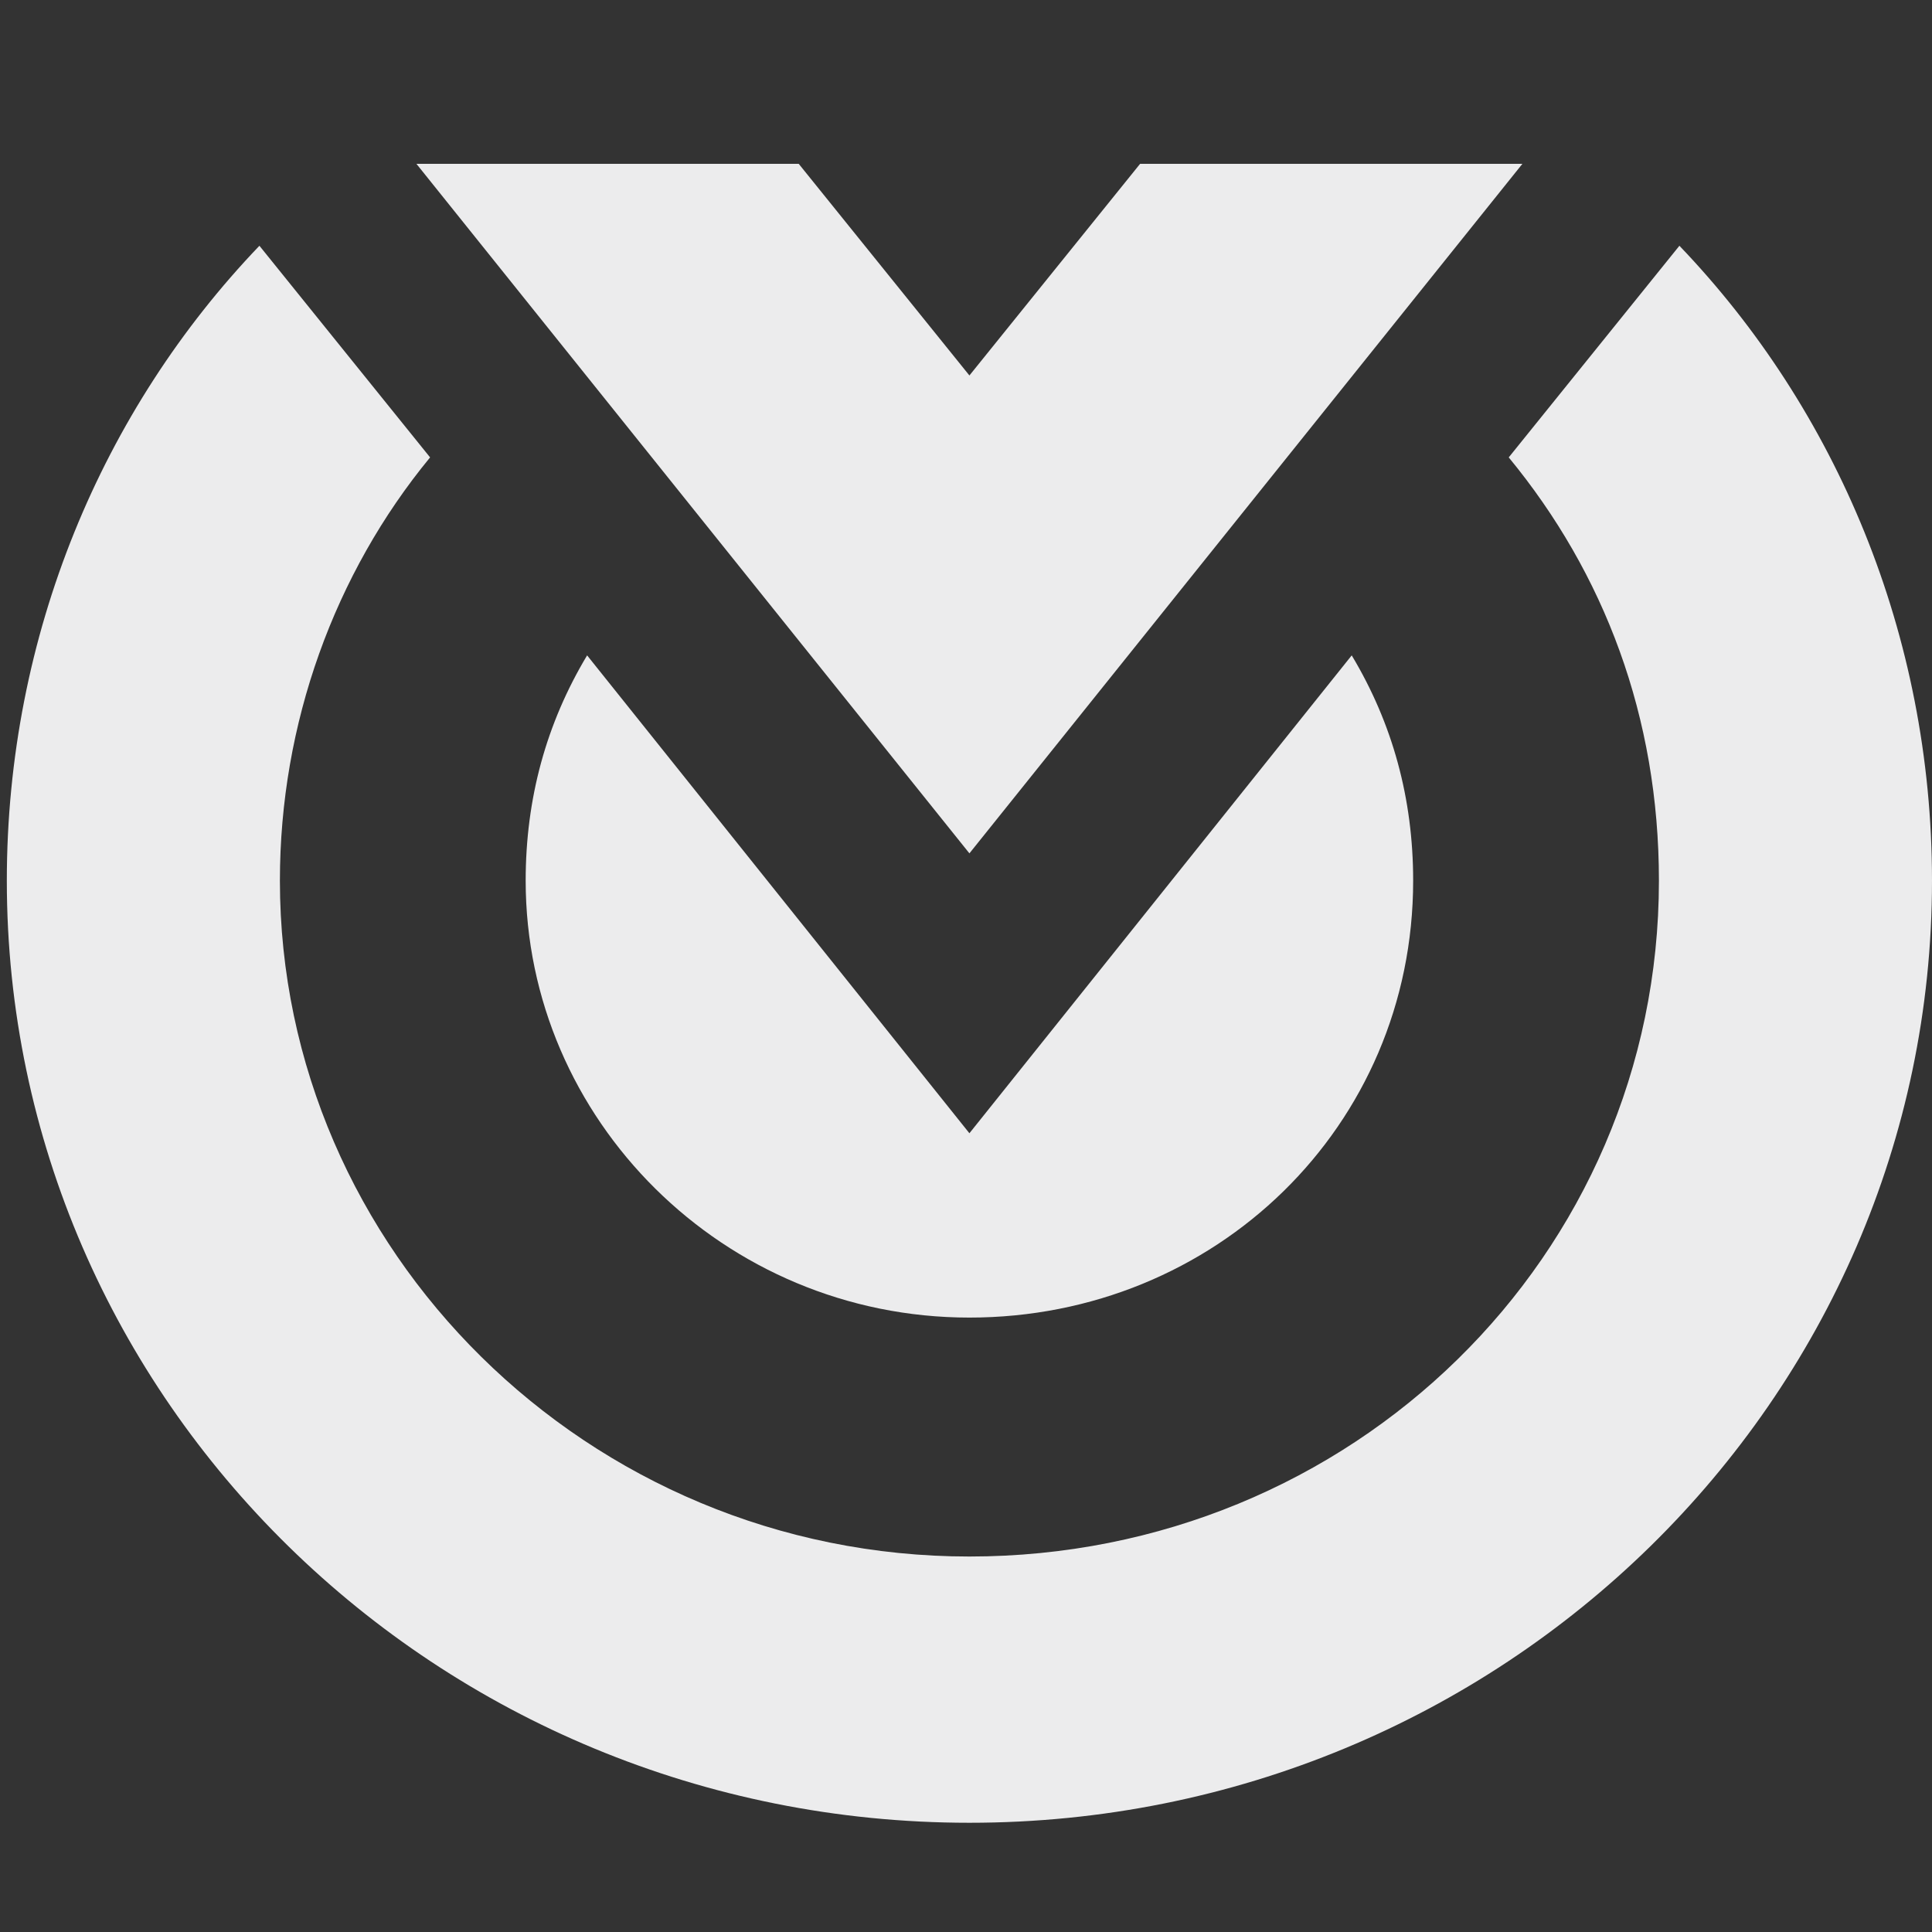
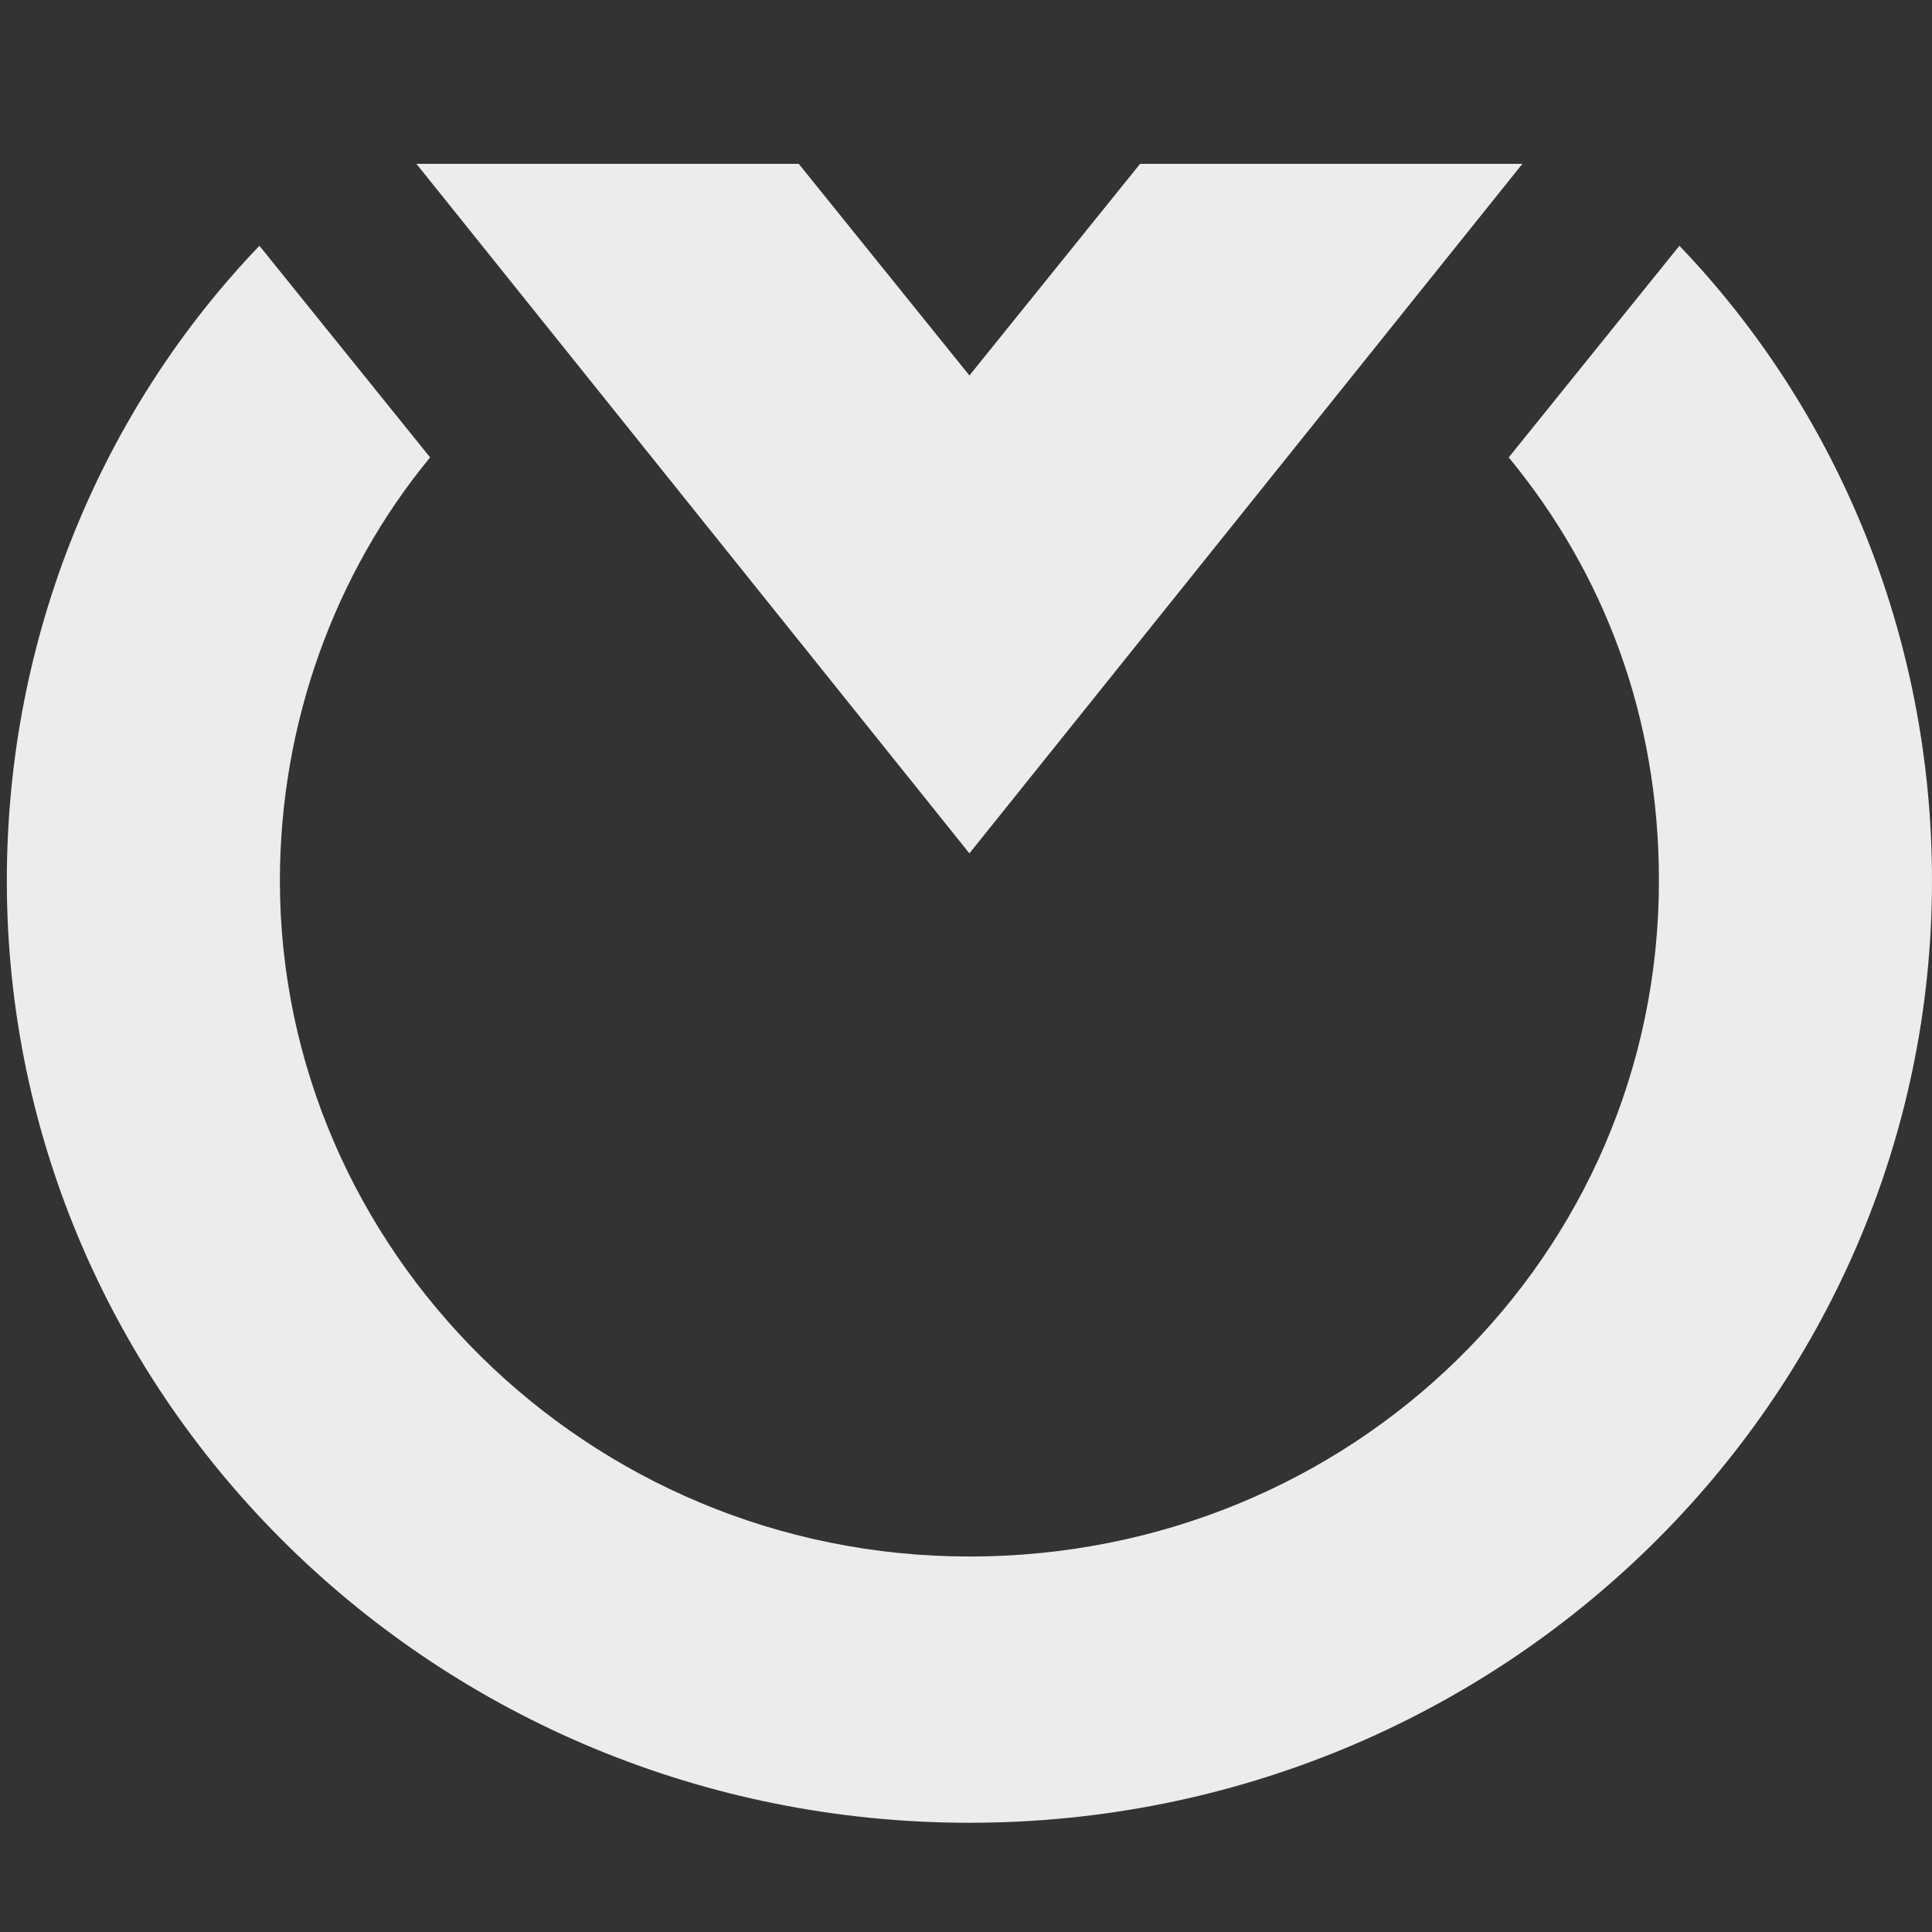
<svg xmlns="http://www.w3.org/2000/svg" version="1.1" id="milestone" x="0px" y="0px" viewBox="0 0 28.3 28.3" enable-background="new 0 0 28.3 28.3" xml:space="preserve">
  <rect x="0" y="0" width="28.3" height="28.3" fill="#333333" stroke="none" />
  <g>
    <path fill="#ECECED" d="M22.1,6.7c1.4,1.7,2.2,3.8,2.2,6.2c0,5.5-4.5,9.9-10.1,9.9S4.1,18.3,4.1,12.9c0-2.3,0.8-4.5,2.2-6.2   L3.8,3.6C1.5,6,0.1,9.3,0.1,12.9c0,7.6,6.3,13.8,14.1,13.8s14.1-6.2,14.1-13.8c0-3.6-1.4-6.9-3.7-9.3L22.1,6.7z" />
    <path fill="#ECECED" d="M16.7,2.4l-2.5,3.1l-2.5-3.1H6.1l8.1,10.1l8.1-10.1H16.7z" />
-     <path fill="#ECECED" d="M14.2,16.6L8.6,9.6c-0.6,1-0.9,2.1-0.9,3.3c0,3.5,2.9,6.4,6.5,6.4s6.5-2.8,6.5-6.4c0-1.2-0.3-2.3-0.9-3.3   L14.2,16.6z" />
  </g>
</svg>